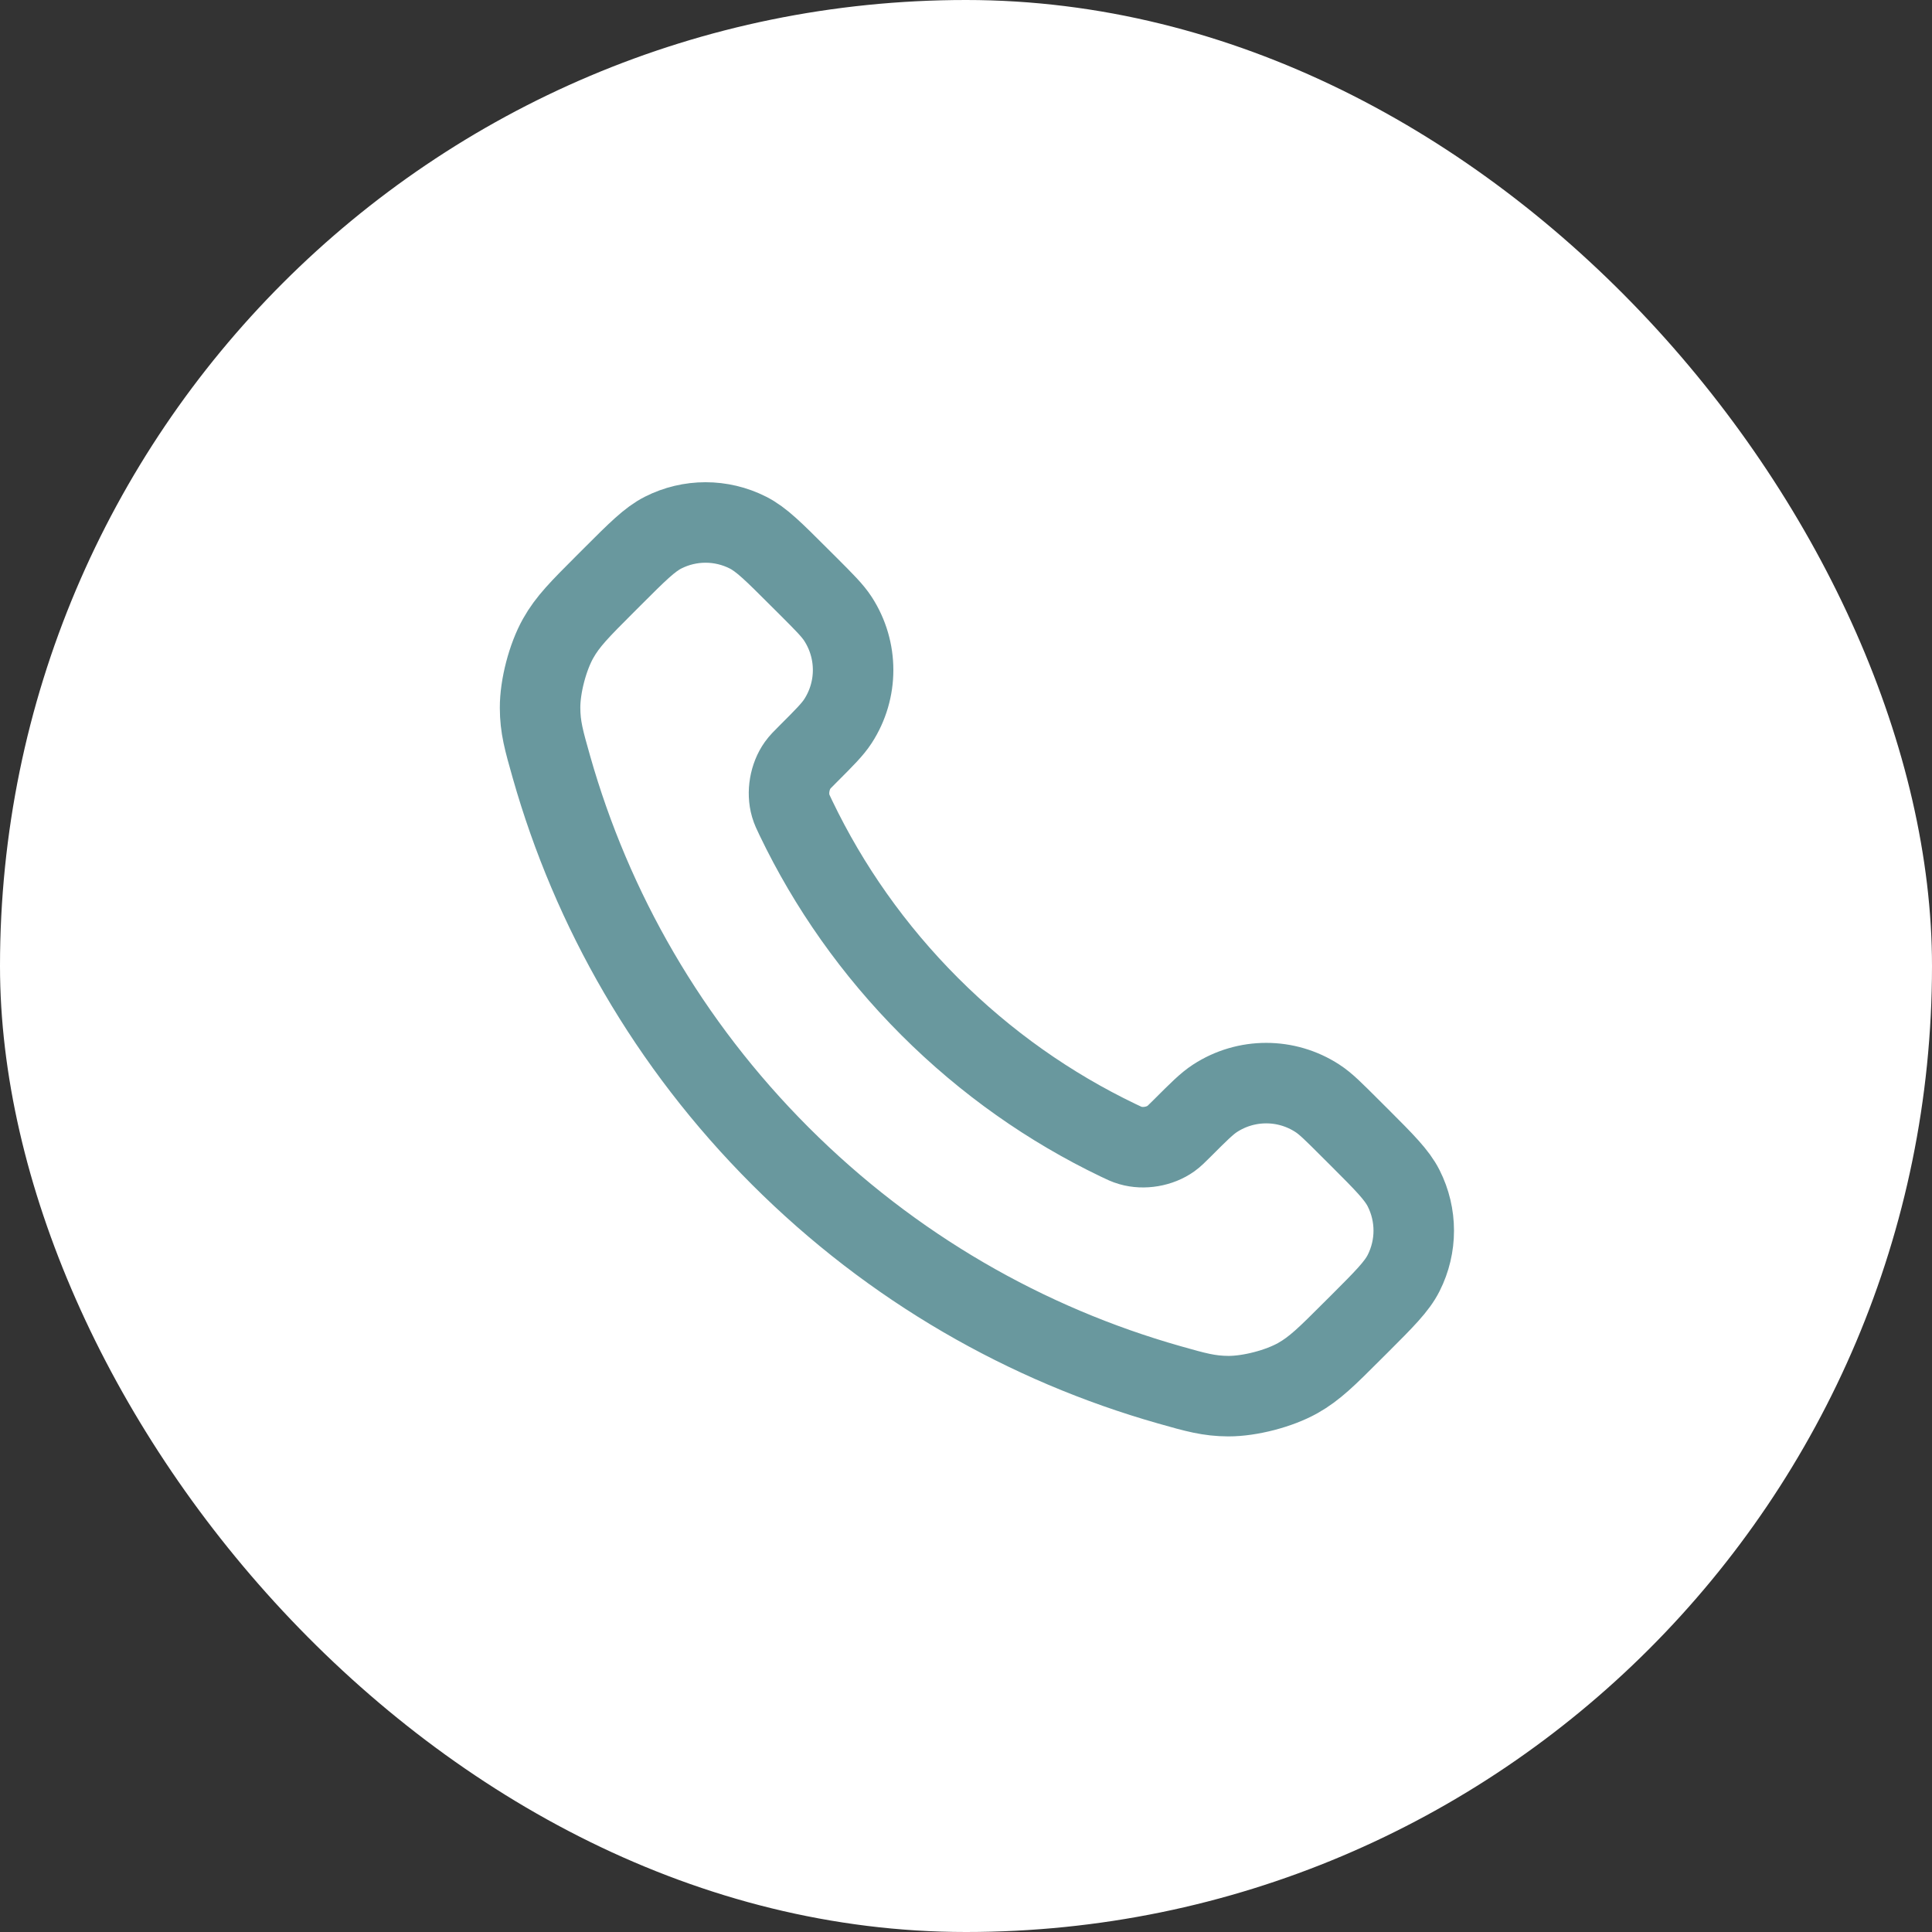
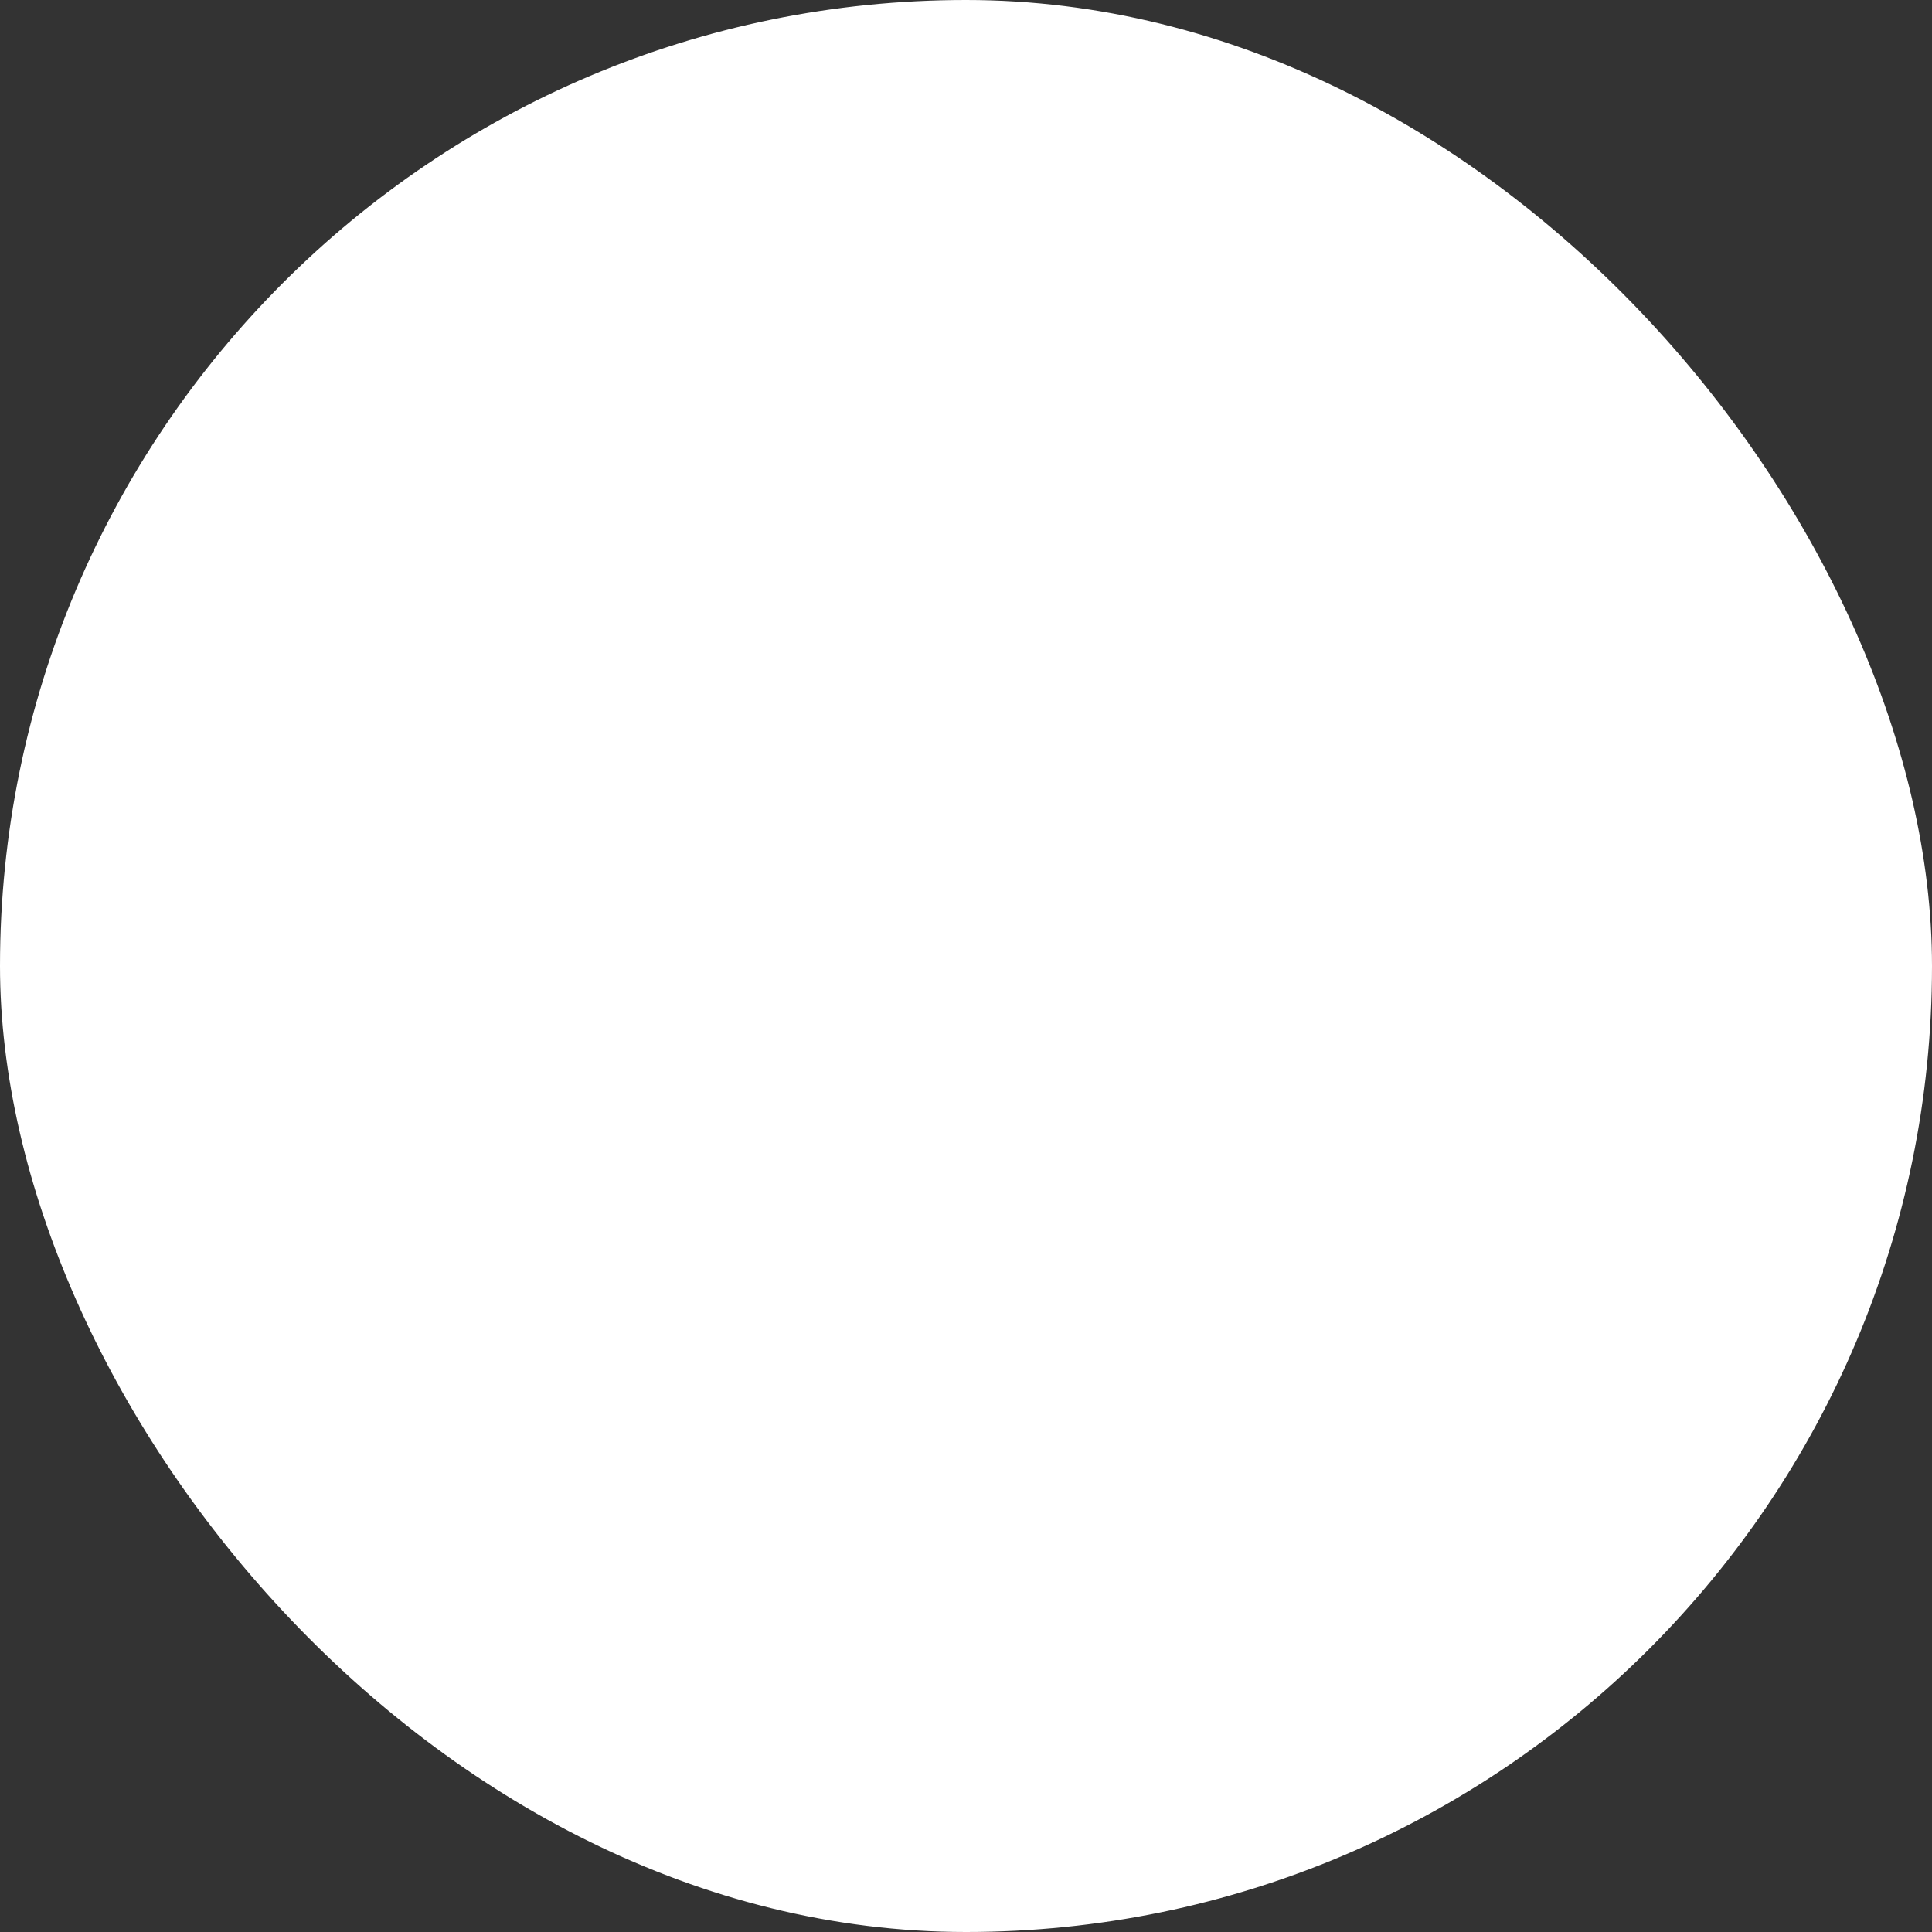
<svg xmlns="http://www.w3.org/2000/svg" width="48" height="48" viewBox="0 0 48 48" fill="none">
  <rect x="0" y="0" width="48" height="48" fill="#333333" stroke="none" />
  <rect width="48" height="48" rx="24" fill="white" />
-   <path d="M19.777 20.329C20.589 22.02 21.696 23.605 23.098 25.007C24.5 26.409 26.085 27.516 27.776 28.328C27.921 28.398 27.994 28.433 28.086 28.459C28.413 28.555 28.815 28.486 29.092 28.288C29.17 28.232 29.236 28.165 29.37 28.032C29.778 27.624 29.982 27.42 30.187 27.287C30.96 26.784 31.957 26.784 32.73 27.287C32.936 27.42 33.139 27.624 33.547 28.032L33.775 28.259C34.395 28.879 34.705 29.189 34.873 29.522C35.208 30.184 35.208 30.966 34.873 31.628C34.705 31.962 34.395 32.272 33.775 32.892L33.591 33.075C32.973 33.693 32.664 34.002 32.244 34.238C31.778 34.5 31.054 34.688 30.519 34.687C30.038 34.685 29.708 34.592 29.05 34.405C25.511 33.4 22.171 31.505 19.385 28.719C16.599 25.933 14.704 22.594 13.7 19.055C13.513 18.396 13.419 18.067 13.418 17.585C13.416 17.051 13.605 16.327 13.867 15.861C14.102 15.441 14.411 15.132 15.029 14.514L15.213 14.33C15.833 13.71 16.143 13.4 16.476 13.232C17.138 12.897 17.92 12.897 18.582 13.232C18.915 13.4 19.225 13.71 19.845 14.33L20.073 14.557C20.481 14.965 20.685 15.169 20.818 15.374C21.321 16.148 21.321 17.145 20.818 17.918C20.685 18.123 20.481 18.327 20.073 18.735C19.939 18.868 19.873 18.935 19.817 19.013C19.619 19.29 19.55 19.692 19.645 20.018C19.672 20.111 19.707 20.183 19.777 20.329Z" stroke="#69989E" stroke-width="2" stroke-linecap="round" stroke-linejoin="round" />
</svg>